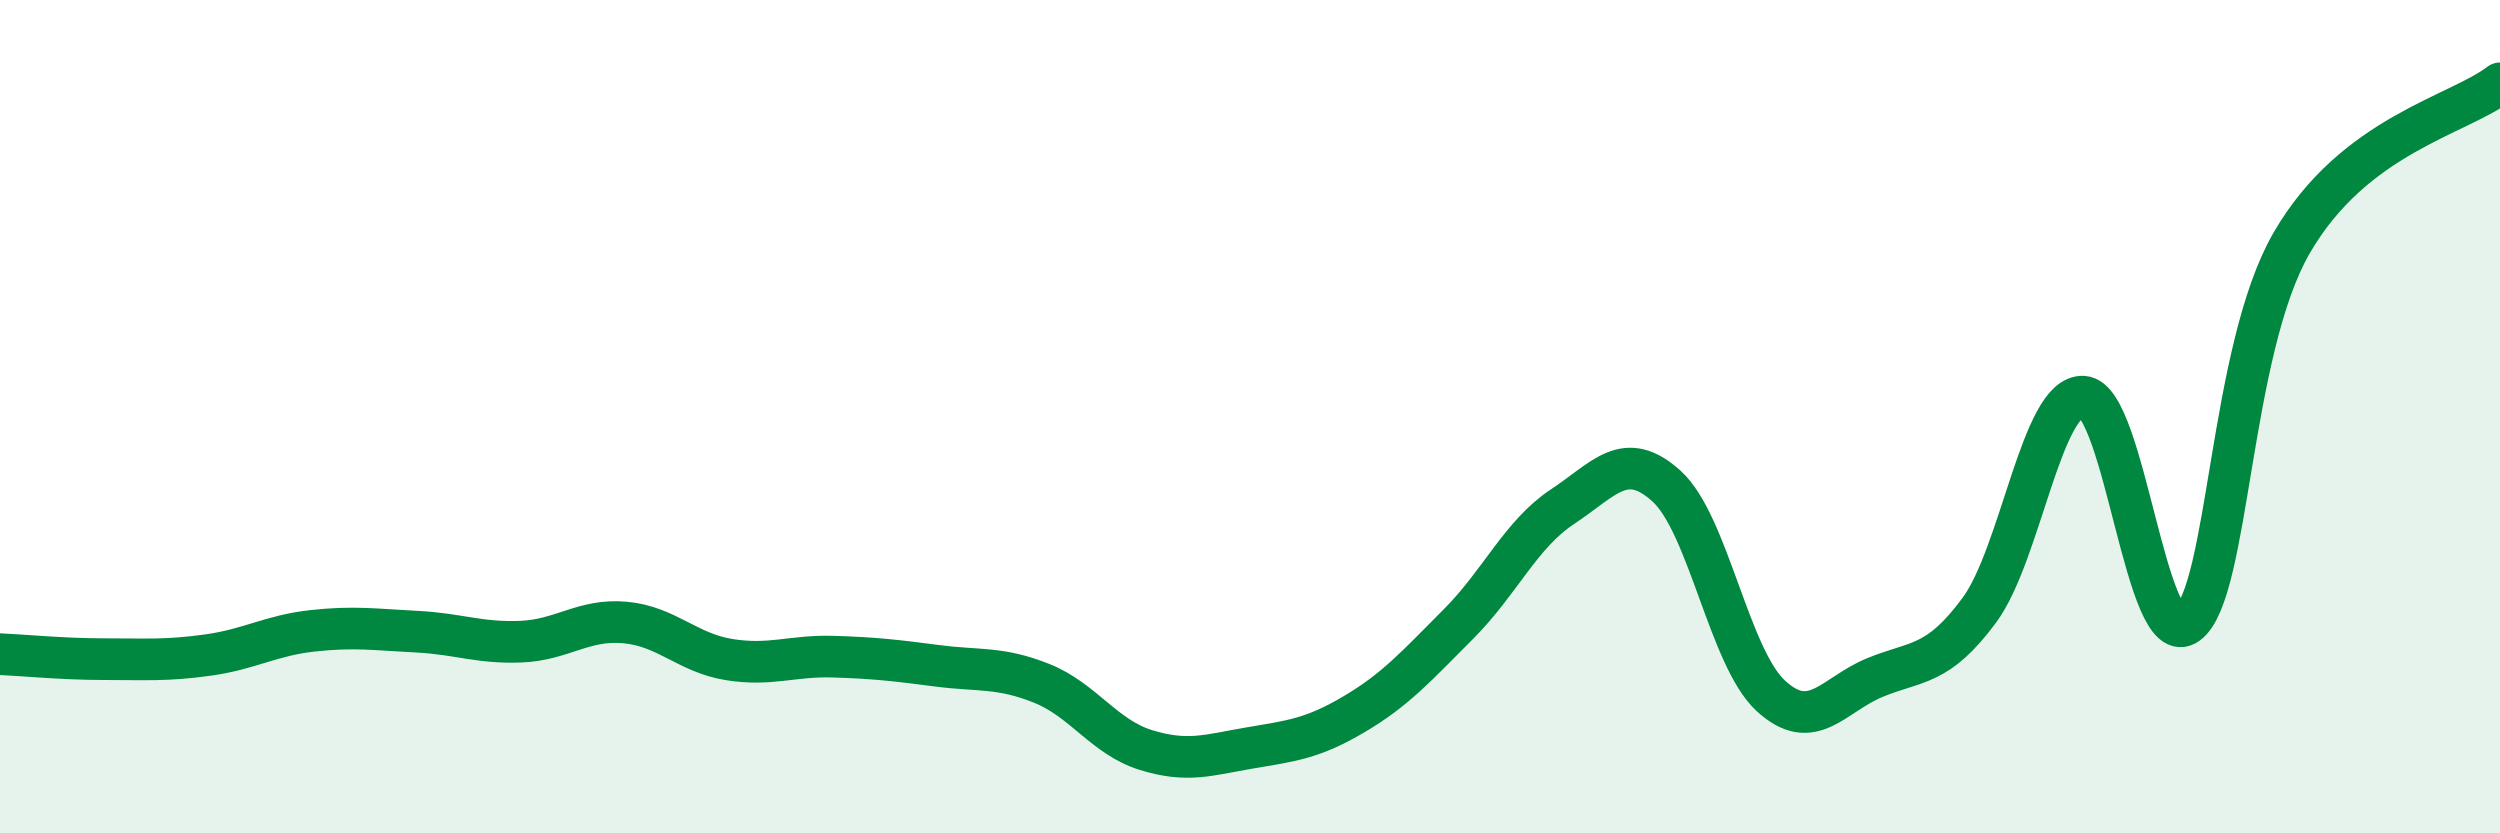
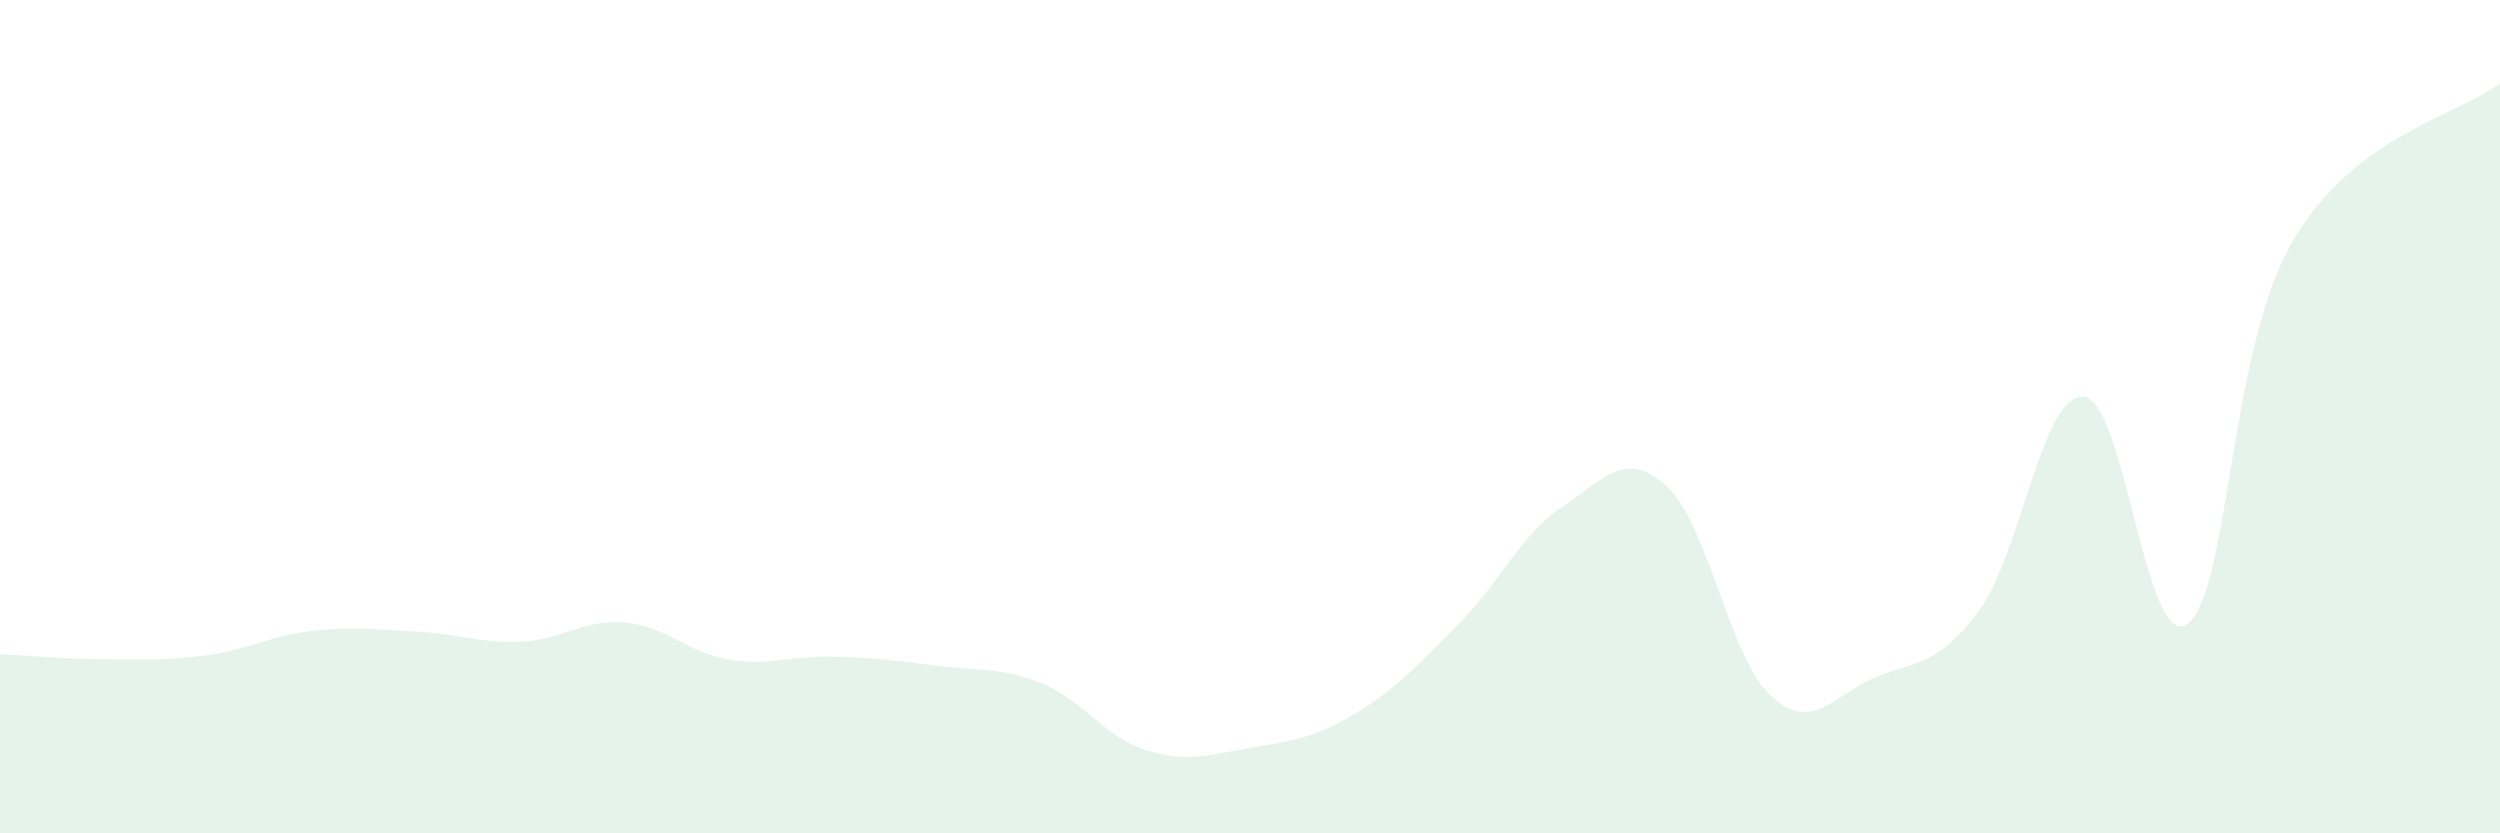
<svg xmlns="http://www.w3.org/2000/svg" width="60" height="20" viewBox="0 0 60 20">
  <path d="M 0,15.7 C 0.5,15.72 1.5,15.82 2.5,15.82 C 3.5,15.82 4,15.86 5,15.72 C 6,15.58 6.5,15.25 7.5,15.14 C 8.5,15.03 9,15.11 10,15.16 C 11,15.21 11.5,15.44 12.5,15.4 C 13.5,15.36 14,14.85 15,14.94 C 16,15.03 16.5,15.67 17.5,15.83 C 18.5,15.99 19,15.73 20,15.76 C 21,15.79 21.5,15.85 22.5,15.98 C 23.5,16.11 24,16 25,16.4 C 26,16.8 26.5,17.69 27.5,18 C 28.5,18.31 29,18.12 30,17.95 C 31,17.78 31.5,17.73 32.5,17.14 C 33.5,16.55 34,15.98 35,14.98 C 36,13.98 36.5,12.82 37.5,12.16 C 38.5,11.5 39,10.76 40,11.67 C 41,12.58 41.5,15.78 42.5,16.7 C 43.5,17.62 44,16.67 45,16.26 C 46,15.85 46.5,16 47.5,14.65 C 48.5,13.3 49,9.46 50,9.52 C 51,9.58 51.5,15.71 52.5,14.97 C 53.5,14.23 53.5,8.42 55,5.83 C 56.5,3.24 59,2.77 60,2L60 20L0 20Z" fill="#008740" opacity="0.1" stroke-linecap="round" stroke-linejoin="round" />
-   <path d="M 0,15.7 C 0.5,15.72 1.5,15.82 2.5,15.82 C 3.5,15.82 4,15.86 5,15.72 C 6,15.58 6.5,15.25 7.5,15.14 C 8.5,15.03 9,15.11 10,15.16 C 11,15.21 11.5,15.44 12.5,15.4 C 13.5,15.36 14,14.85 15,14.94 C 16,15.03 16.5,15.67 17.5,15.83 C 18.5,15.99 19,15.73 20,15.76 C 21,15.79 21.5,15.85 22.5,15.98 C 23.5,16.11 24,16 25,16.4 C 26,16.8 26.5,17.69 27.5,18 C 28.5,18.31 29,18.12 30,17.95 C 31,17.78 31.5,17.73 32.5,17.14 C 33.5,16.55 34,15.98 35,14.98 C 36,13.98 36.5,12.82 37.5,12.16 C 38.5,11.5 39,10.76 40,11.67 C 41,12.58 41.5,15.78 42.5,16.7 C 43.5,17.62 44,16.67 45,16.26 C 46,15.85 46.5,16 47.5,14.65 C 48.5,13.3 49,9.46 50,9.52 C 51,9.58 51.5,15.71 52.5,14.97 C 53.5,14.23 53.5,8.42 55,5.83 C 56.5,3.24 59,2.77 60,2" stroke="#008740" stroke-width="1" fill="none" stroke-linecap="round" stroke-linejoin="round" />
</svg>